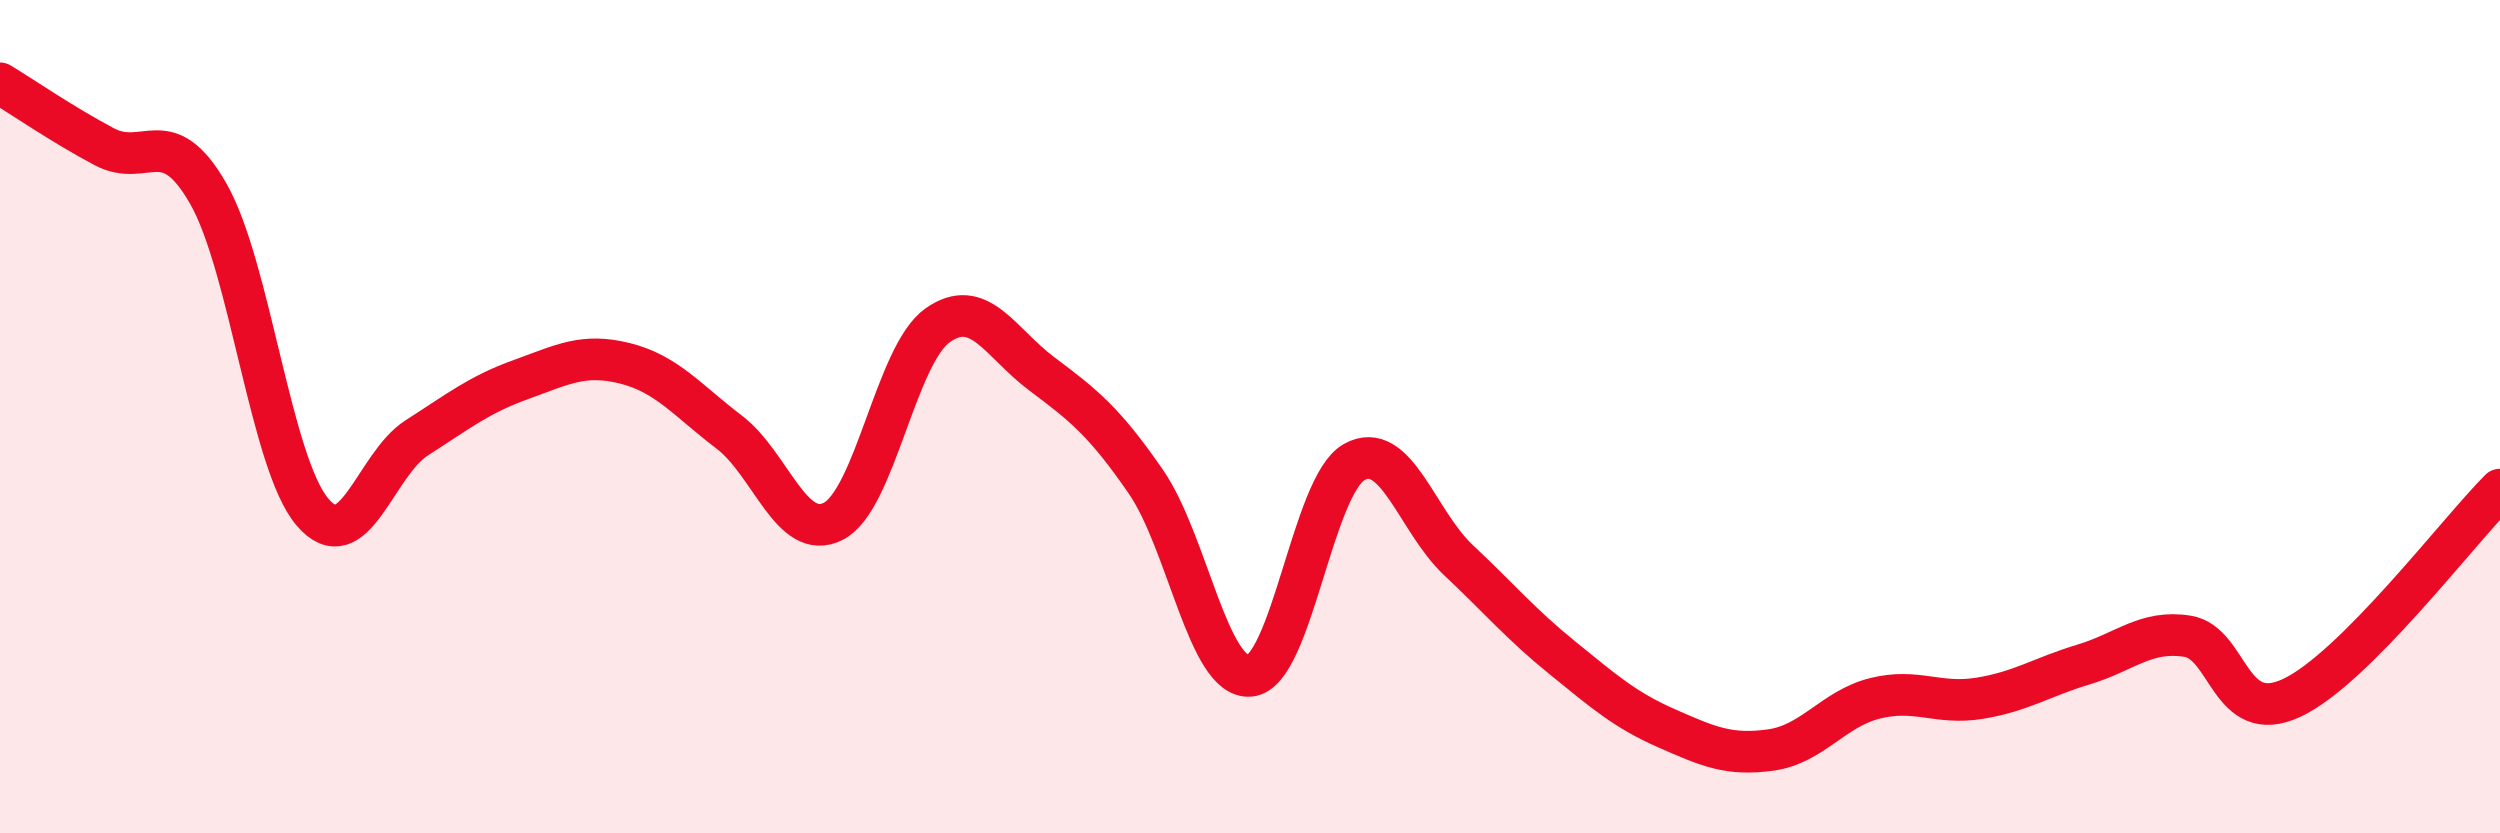
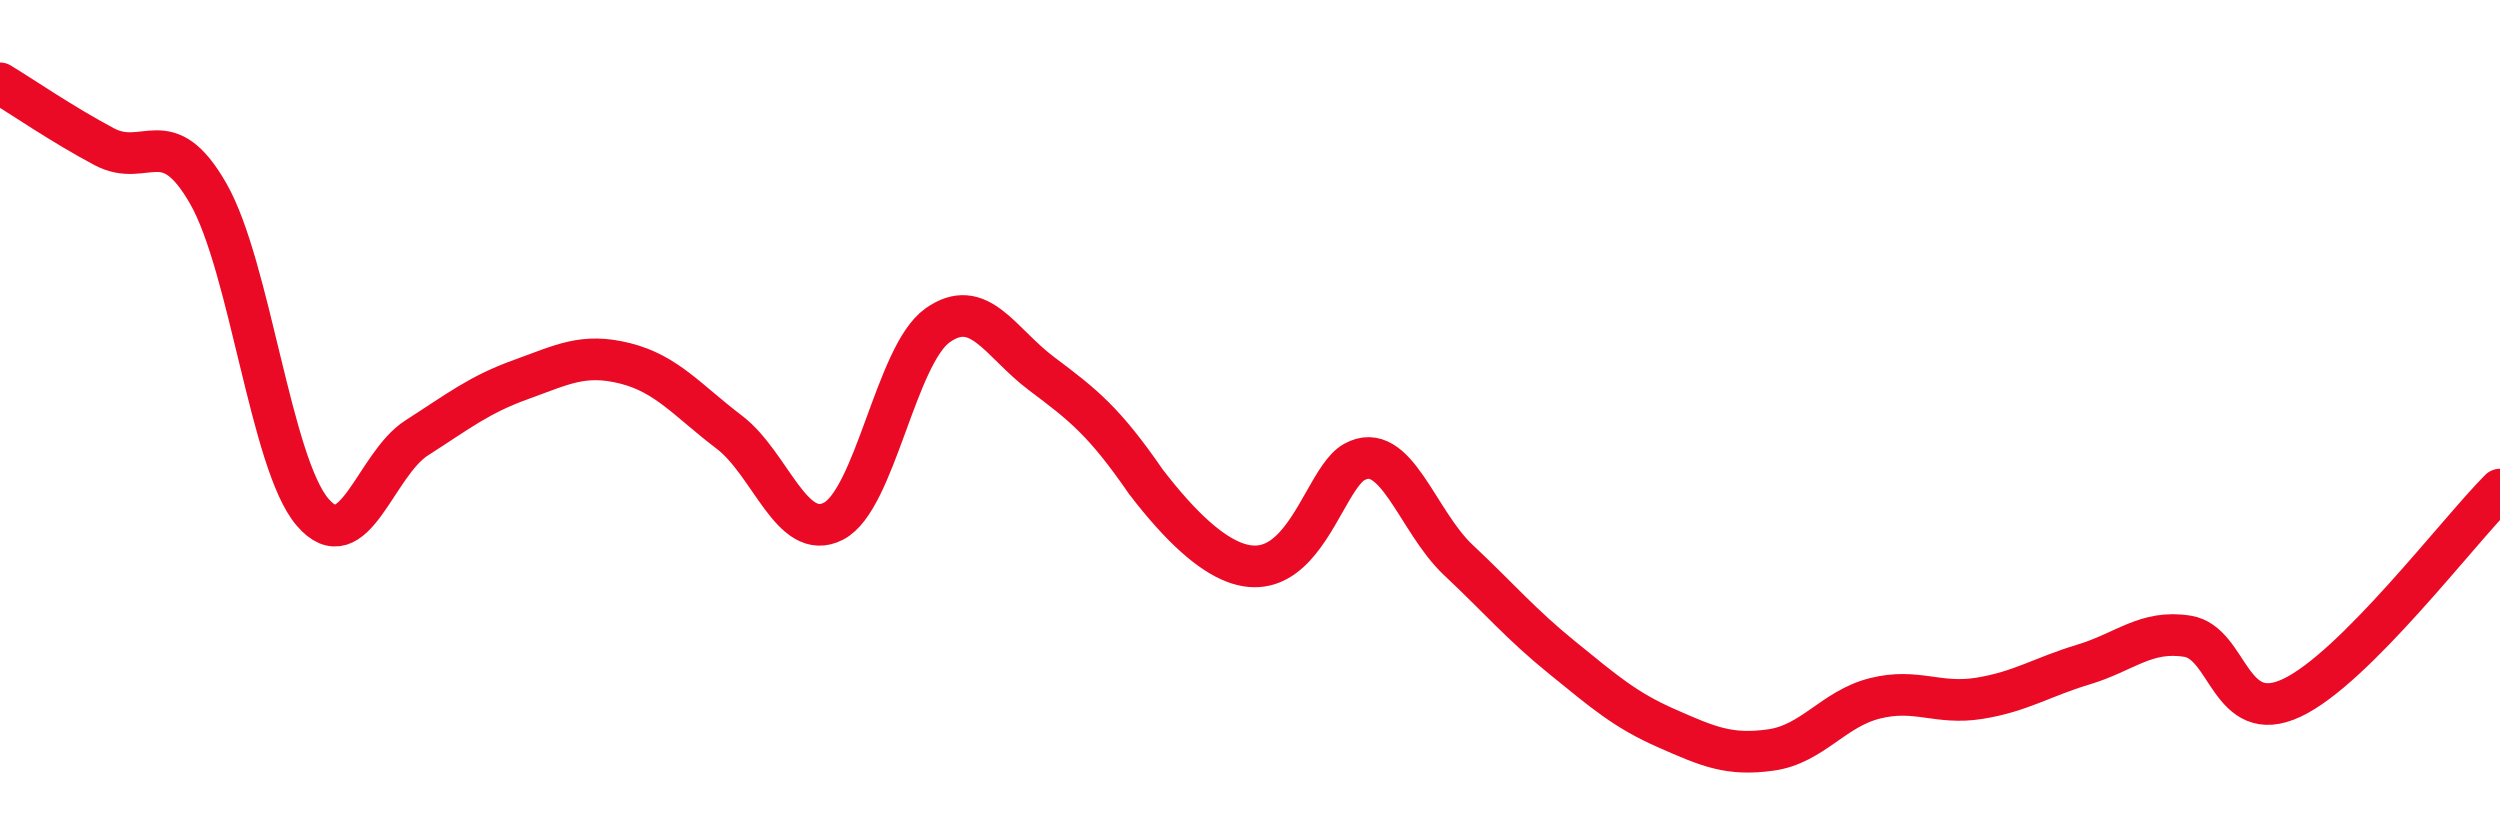
<svg xmlns="http://www.w3.org/2000/svg" width="60" height="20" viewBox="0 0 60 20">
-   <path d="M 0,2 C 0.5,2.3 1.5,2.99 2.5,3.52 C 3.5,4.05 4,2.9 5,4.65 C 6,6.4 6.5,11.12 7.5,12.29 C 8.5,13.46 9,11.15 10,10.51 C 11,9.87 11.5,9.47 12.5,9.11 C 13.5,8.75 14,8.47 15,8.72 C 16,8.97 16.5,9.61 17.5,10.37 C 18.5,11.13 19,13.02 20,12.51 C 21,12 21.5,8.52 22.5,7.81 C 23.5,7.1 24,8.22 25,8.97 C 26,9.72 26.5,10.11 27.5,11.56 C 28.5,13.01 29,16.31 30,16.22 C 31,16.13 31.5,11.65 32.5,11.09 C 33.5,10.53 34,12.5 35,13.44 C 36,14.38 36.5,14.98 37.5,15.79 C 38.5,16.6 39,17.04 40,17.48 C 41,17.92 41.5,18.14 42.5,18 C 43.5,17.86 44,17.01 45,16.76 C 46,16.51 46.5,16.92 47.5,16.76 C 48.5,16.6 49,16.25 50,15.95 C 51,15.65 51.5,15.11 52.5,15.27 C 53.5,15.43 53.5,17.45 55,16.75 C 56.5,16.05 59,12.75 60,11.75L60 20L0 20Z" fill="#EB0A25" opacity="0.1" stroke-linecap="round" stroke-linejoin="round" />
-   <path d="M 0,2 C 0.5,2.3 1.5,2.99 2.5,3.52 C 3.5,4.05 4,2.9 5,4.65 C 6,6.4 6.5,11.12 7.5,12.29 C 8.5,13.46 9,11.15 10,10.51 C 11,9.87 11.5,9.47 12.5,9.11 C 13.5,8.75 14,8.47 15,8.72 C 16,8.97 16.5,9.61 17.5,10.37 C 18.5,11.13 19,13.02 20,12.51 C 21,12 21.5,8.52 22.5,7.81 C 23.5,7.1 24,8.22 25,8.97 C 26,9.72 26.5,10.11 27.5,11.56 C 28.5,13.01 29,16.31 30,16.22 C 31,16.13 31.5,11.65 32.5,11.09 C 33.5,10.53 34,12.5 35,13.44 C 36,14.38 36.5,14.98 37.5,15.79 C 38.5,16.6 39,17.04 40,17.48 C 41,17.92 41.5,18.14 42.5,18 C 43.5,17.86 44,17.01 45,16.76 C 46,16.51 46.5,16.92 47.5,16.76 C 48.5,16.6 49,16.25 50,15.95 C 51,15.65 51.5,15.11 52.5,15.27 C 53.5,15.43 53.5,17.45 55,16.75 C 56.5,16.05 59,12.75 60,11.75" stroke="#EB0A25" stroke-width="1" fill="none" stroke-linecap="round" stroke-linejoin="round" />
+   <path d="M 0,2 C 0.5,2.3 1.5,2.99 2.5,3.52 C 3.5,4.05 4,2.9 5,4.65 C 6,6.4 6.5,11.12 7.5,12.29 C 8.5,13.46 9,11.15 10,10.51 C 11,9.87 11.5,9.47 12.5,9.11 C 13.5,8.75 14,8.47 15,8.72 C 16,8.97 16.5,9.61 17.5,10.37 C 18.5,11.13 19,13.02 20,12.51 C 21,12 21.5,8.52 22.5,7.81 C 23.5,7.1 24,8.22 25,8.97 C 26,9.72 26.5,10.11 27.5,11.56 C 31,16.13 31.5,11.65 32.5,11.09 C 33.5,10.53 34,12.5 35,13.44 C 36,14.38 36.5,14.98 37.5,15.79 C 38.5,16.6 39,17.04 40,17.48 C 41,17.92 41.5,18.14 42.5,18 C 43.5,17.86 44,17.01 45,16.76 C 46,16.51 46.5,16.92 47.5,16.76 C 48.5,16.6 49,16.25 50,15.95 C 51,15.65 51.5,15.11 52.5,15.27 C 53.5,15.43 53.5,17.45 55,16.75 C 56.5,16.05 59,12.75 60,11.75" stroke="#EB0A25" stroke-width="1" fill="none" stroke-linecap="round" stroke-linejoin="round" />
</svg>